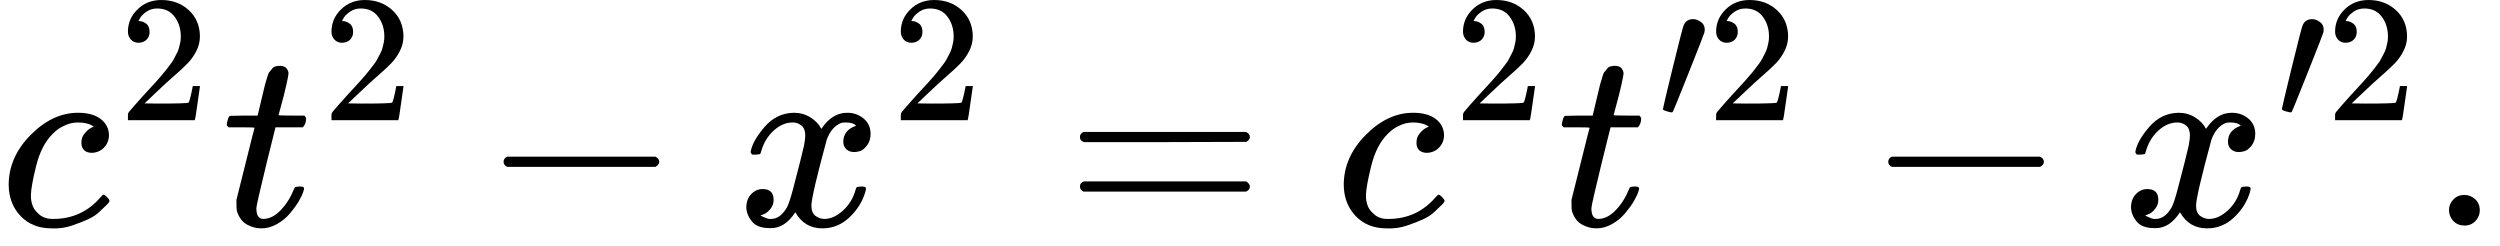
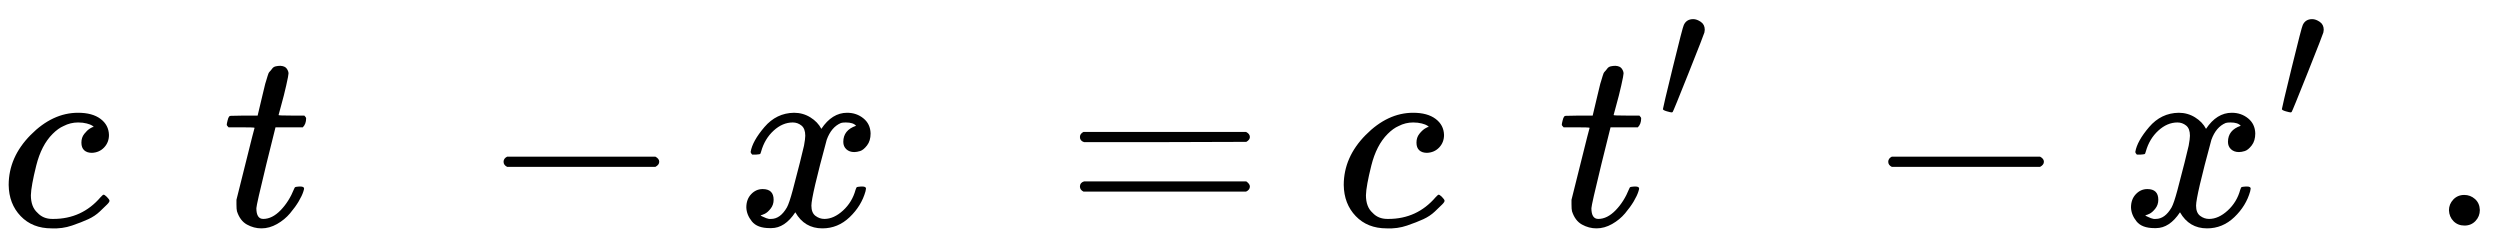
<svg xmlns="http://www.w3.org/2000/svg" xmlns:xlink="http://www.w3.org/1999/xlink" version="1.1" style="vertical-align: -0.186ex;" width="9796.7px" height="965.9px" viewBox="0 -883.9 9796.7 965.9">
  <defs>
    <path id="MJX-219-TEX-I-1D450" d="M34 159Q34 268 120 355T306 442Q362 442 394 418T427 355Q427 326 408 306T360 285Q341 285 330 295T319 325T330 359T352 380T366 386H367Q367 388 361 392T340 400T306 404Q276 404 249 390Q228 381 206 359Q162 315 142 235T121 119Q121 73 147 50Q169 26 205 26H209Q321 26 394 111Q403 121 406 121Q410 121 419 112T429 98T420 83T391 55T346 25T282 0T202 -11Q127 -11 81 37T34 159Z" />
-     <path id="MJX-219-TEX-N-32" d="M109 429Q82 429 66 447T50 491Q50 562 103 614T235 666Q326 666 387 610T449 465Q449 422 429 383T381 315T301 241Q265 210 201 149L142 93L218 92Q375 92 385 97Q392 99 409 186V189H449V186Q448 183 436 95T421 3V0H50V19V31Q50 38 56 46T86 81Q115 113 136 137Q145 147 170 174T204 211T233 244T261 278T284 308T305 340T320 369T333 401T340 431T343 464Q343 527 309 573T212 619Q179 619 154 602T119 569T109 550Q109 549 114 549Q132 549 151 535T170 489Q170 464 154 447T109 429Z" />
    <path id="MJX-219-TEX-I-1D461" d="M26 385Q19 392 19 395Q19 399 22 411T27 425Q29 430 36 430T87 431H140L159 511Q162 522 166 540T173 566T179 586T187 603T197 615T211 624T229 626Q247 625 254 615T261 596Q261 589 252 549T232 470L222 433Q222 431 272 431H323Q330 424 330 420Q330 398 317 385H210L174 240Q135 80 135 68Q135 26 162 26Q197 26 230 60T283 144Q285 150 288 151T303 153H307Q322 153 322 145Q322 142 319 133Q314 117 301 95T267 48T216 6T155 -11Q125 -11 98 4T59 56Q57 64 57 83V101L92 241Q127 382 128 383Q128 385 77 385H26Z" />
    <path id="MJX-219-TEX-N-2212" d="M84 237T84 250T98 270H679Q694 262 694 250T679 230H98Q84 237 84 250Z" />
    <path id="MJX-219-TEX-I-1D465" d="M52 289Q59 331 106 386T222 442Q257 442 286 424T329 379Q371 442 430 442Q467 442 494 420T522 361Q522 332 508 314T481 292T458 288Q439 288 427 299T415 328Q415 374 465 391Q454 404 425 404Q412 404 406 402Q368 386 350 336Q290 115 290 78Q290 50 306 38T341 26Q378 26 414 59T463 140Q466 150 469 151T485 153H489Q504 153 504 145Q504 144 502 134Q486 77 440 33T333 -11Q263 -11 227 52Q186 -10 133 -10H127Q78 -10 57 16T35 71Q35 103 54 123T99 143Q142 143 142 101Q142 81 130 66T107 46T94 41L91 40Q91 39 97 36T113 29T132 26Q168 26 194 71Q203 87 217 139T245 247T261 313Q266 340 266 352Q266 380 251 392T217 404Q177 404 142 372T93 290Q91 281 88 280T72 278H58Q52 284 52 289Z" />
    <path id="MJX-219-TEX-N-3D" d="M56 347Q56 360 70 367H707Q722 359 722 347Q722 336 708 328L390 327H72Q56 332 56 347ZM56 153Q56 168 72 173H708Q722 163 722 153Q722 140 707 133H70Q56 140 56 153Z" />
    <path id="MJX-219-TEX-V-2032" d="M79 43Q73 43 52 49T30 61Q30 68 85 293T146 528Q161 560 198 560Q218 560 240 545T262 501Q262 496 260 486Q259 479 173 263T84 45T79 43Z" />
    <path id="MJX-219-TEX-N-2E" d="M78 60Q78 84 95 102T138 120Q162 120 180 104T199 61Q199 36 182 18T139 0T96 17T78 60Z" />
  </defs>
  <g stroke="currentColor" fill="currentColor" stroke-width="0" transform="scale(1,-1)">
    <g>
      <g>
        <g>
          <use xlink:href="#MJX-219-TEX-I-1D450" />
        </g>
        <g transform="translate(466,413) scale(0.707)">
          <g>
            <use xlink:href="#MJX-219-TEX-N-32" />
          </g>
        </g>
      </g>
      <g transform="translate(869.6,0)">
        <g>
          <use xlink:href="#MJX-219-TEX-I-1D461" />
        </g>
        <g transform="translate(394,413) scale(0.707)">
          <g>
            <use xlink:href="#MJX-219-TEX-N-32" />
          </g>
        </g>
      </g>
      <g transform="translate(1889.3,0)">
        <use xlink:href="#MJX-219-TEX-N-2212" />
      </g>
      <g transform="translate(2889.6,0)">
        <g>
          <use xlink:href="#MJX-219-TEX-I-1D465" />
        </g>
        <g transform="translate(605,413) scale(0.707)">
          <g>
            <use xlink:href="#MJX-219-TEX-N-32" />
          </g>
        </g>
      </g>
      <g transform="translate(4175.9,0)">
        <use xlink:href="#MJX-219-TEX-N-3D" />
      </g>
      <g transform="translate(5231.7,0)">
        <g>
          <use xlink:href="#MJX-219-TEX-I-1D450" />
        </g>
        <g transform="translate(466,413) scale(0.707)">
          <g>
            <use xlink:href="#MJX-219-TEX-N-32" />
          </g>
        </g>
      </g>
      <g transform="translate(6101.2,0)">
        <g>
          <use xlink:href="#MJX-219-TEX-I-1D461" />
        </g>
        <g transform="translate(394,413) scale(0.707)">
          <g>
            <use xlink:href="#MJX-219-TEX-V-2032" />
          </g>
          <g transform="translate(275,0)">
            <use xlink:href="#MJX-219-TEX-N-32" />
          </g>
        </g>
      </g>
      <g transform="translate(7315.4,0)">
        <use xlink:href="#MJX-219-TEX-N-2212" />
      </g>
      <g transform="translate(8315.7,0)">
        <g>
          <use xlink:href="#MJX-219-TEX-I-1D465" />
        </g>
        <g transform="translate(605,413) scale(0.707)">
          <g>
            <use xlink:href="#MJX-219-TEX-V-2032" />
          </g>
          <g transform="translate(275,0)">
            <use xlink:href="#MJX-219-TEX-N-32" />
          </g>
        </g>
      </g>
      <g transform="translate(9518.7,0)">
        <use xlink:href="#MJX-219-TEX-N-2E" />
      </g>
    </g>
  </g>
</svg>